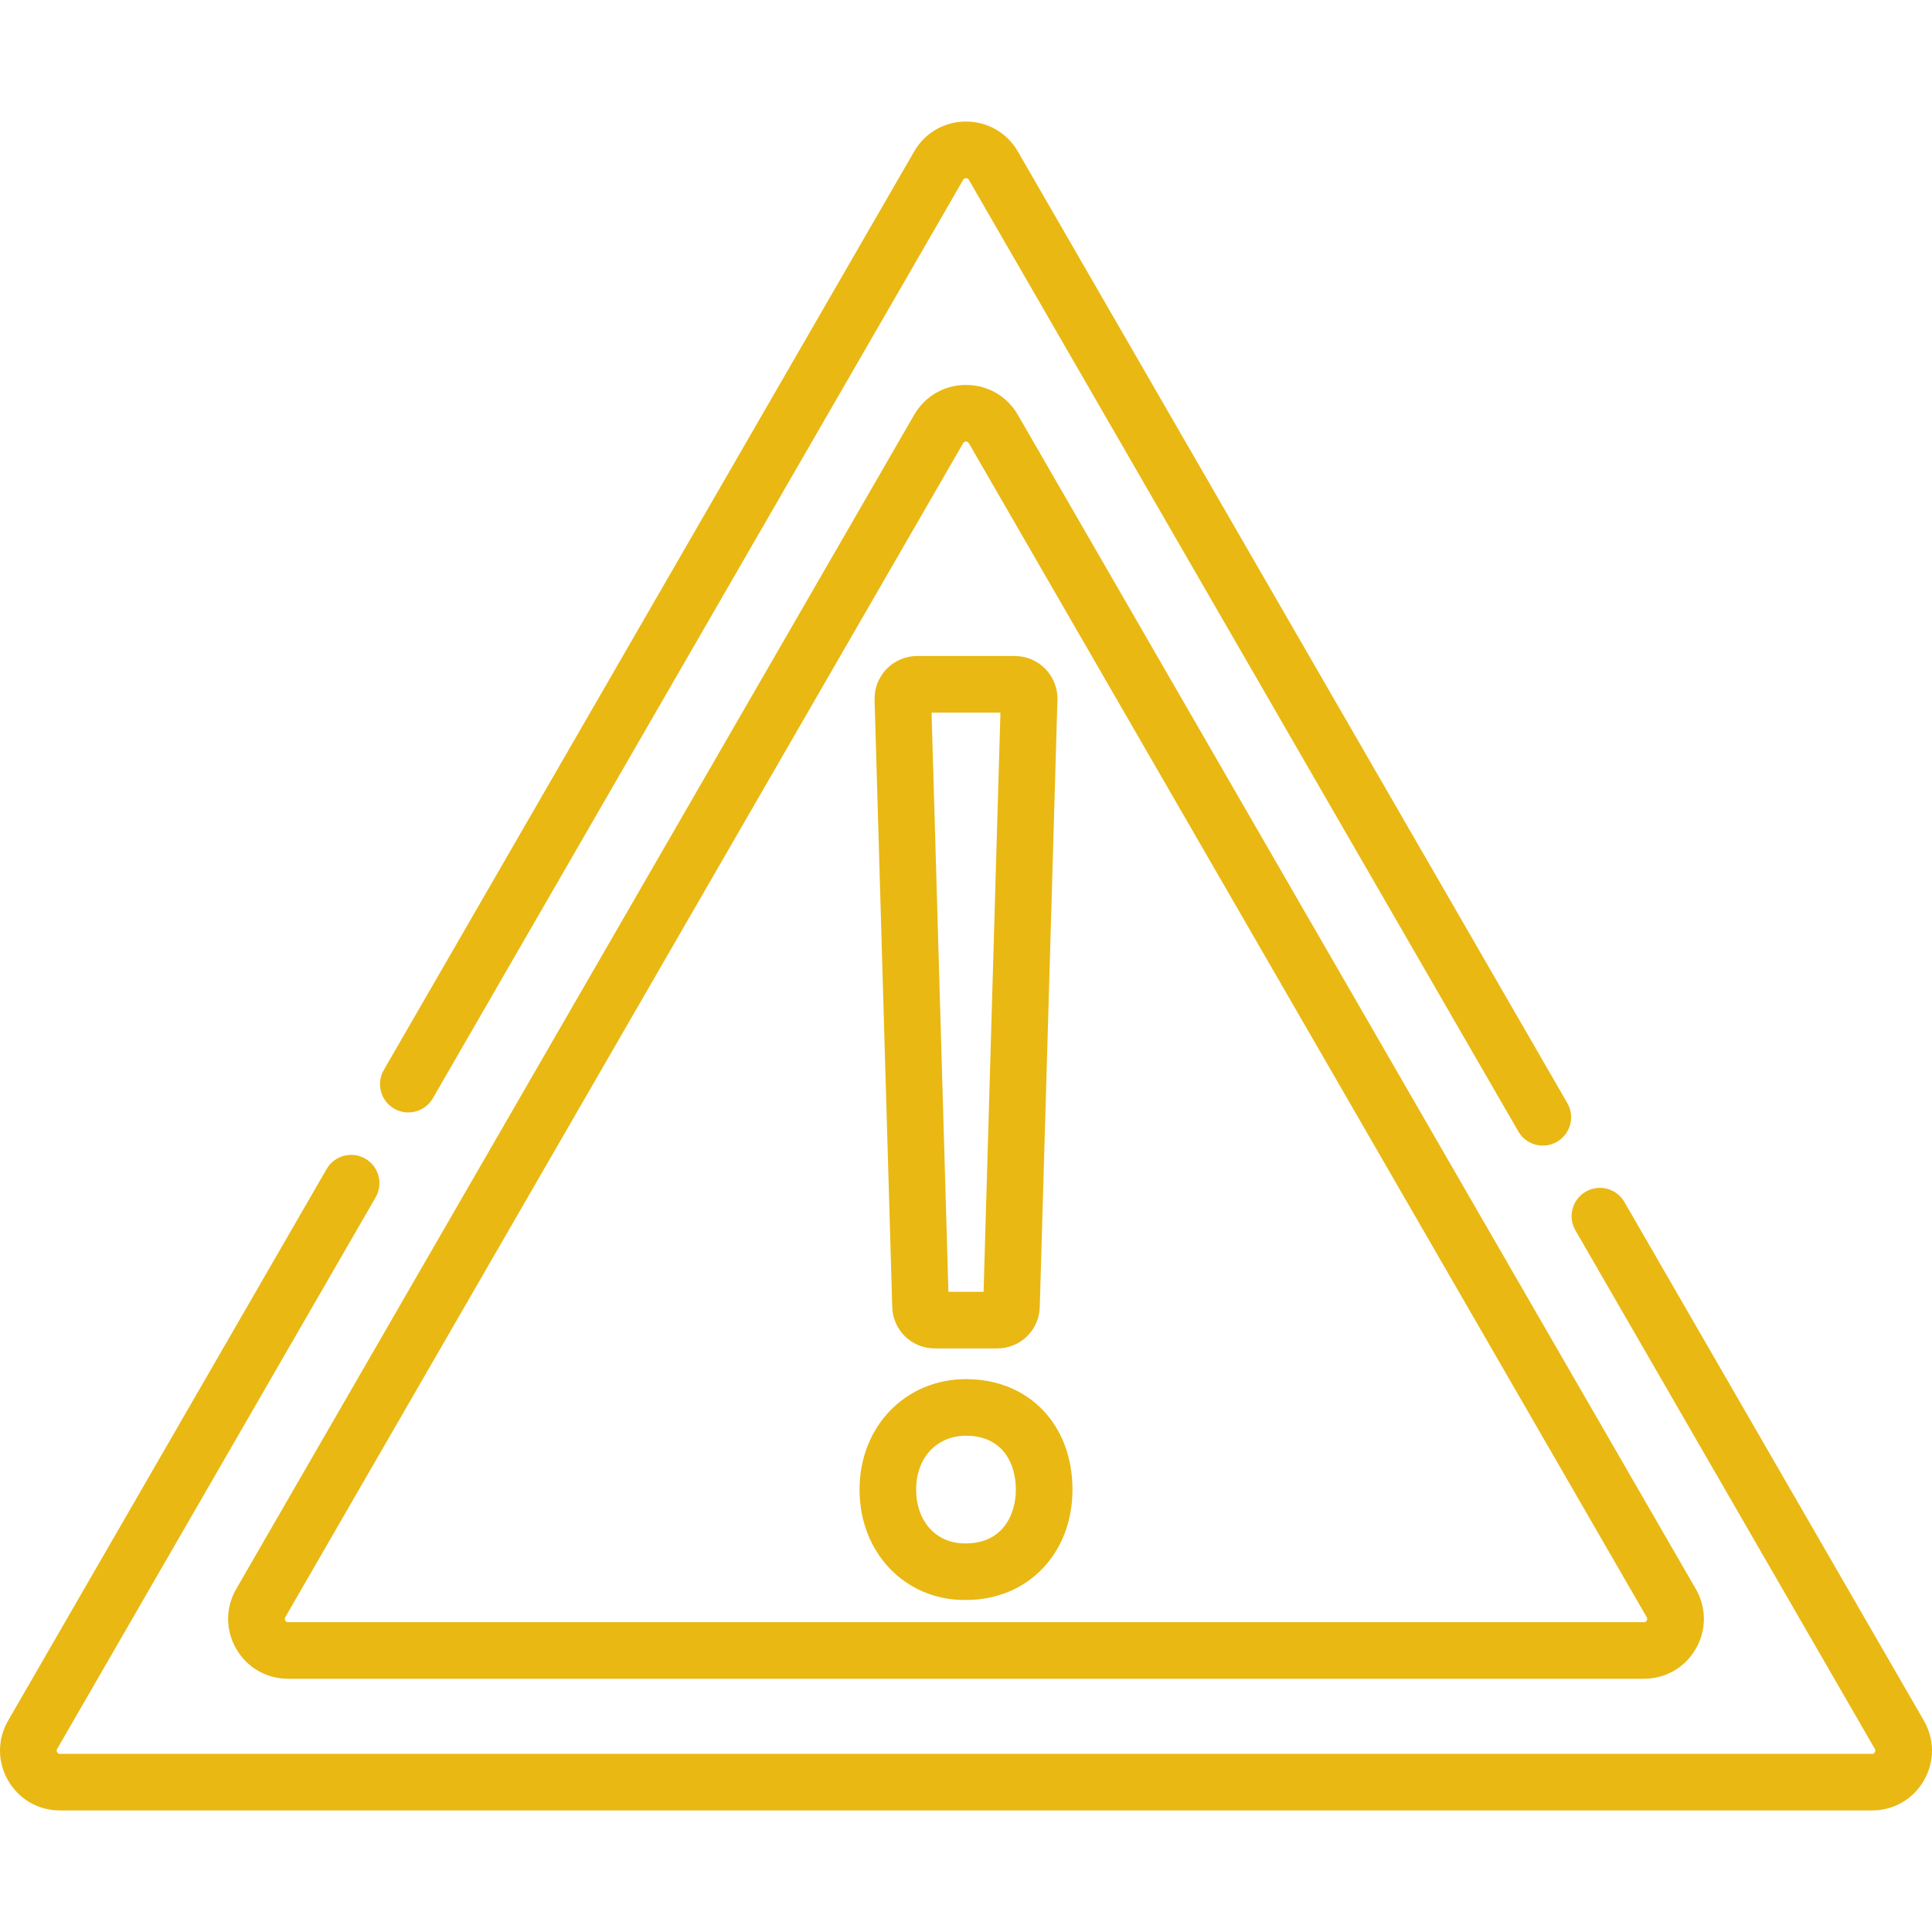
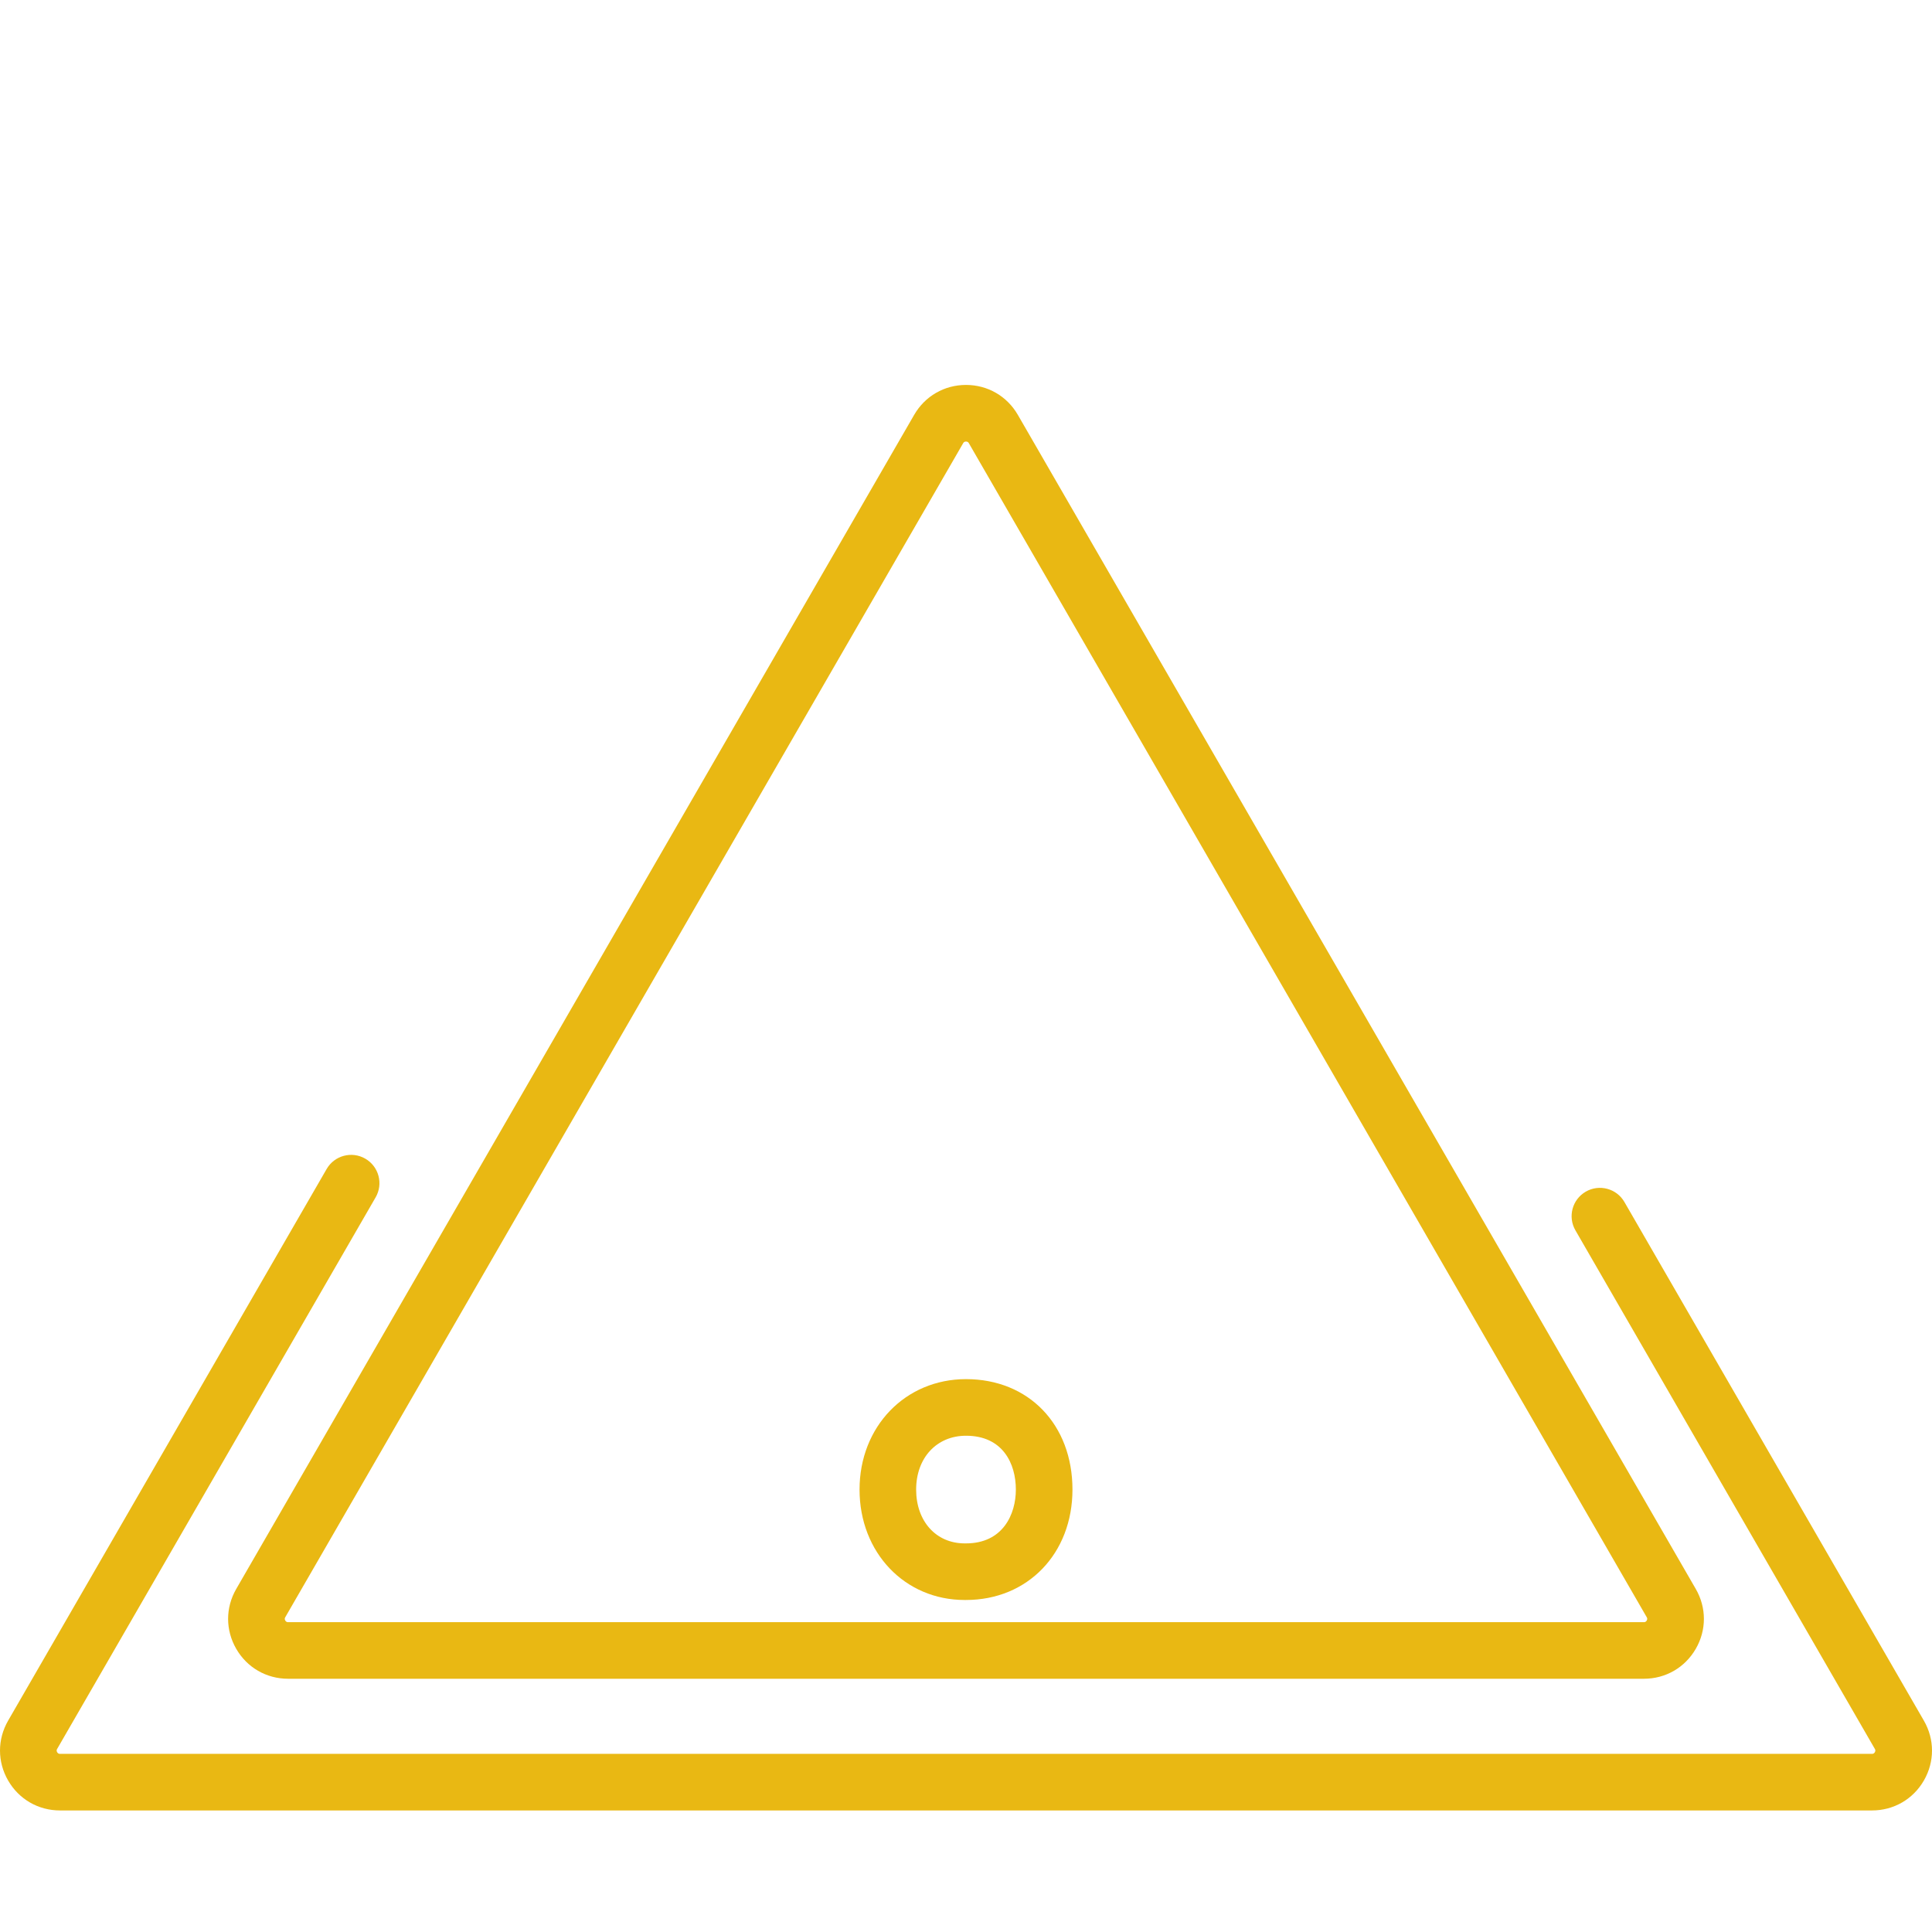
<svg xmlns="http://www.w3.org/2000/svg" version="1.1" id="Layer_1" x="0px" y="0px" viewBox="0 0 512 512" style="enable-background:new 0 0 512 512;" xml:space="preserve">
  <g>
    <g>
      <g>
        <path d="M256.001,365.484c-16.084,0-28.213,12.582-28.213,29.269c0,16.68,11.975,29.259,27.857,29.259H256 c16.347,0,28.213-12.304,28.214-29.259C284.214,377.52,272.613,365.484,256.001,365.484z M255.999,409.013h-0.355 c-7.57,0-12.857-5.864-12.857-14.259c0-8.402,5.434-14.269,13.213-14.269c9.742,0,13.213,7.371,13.212,14.269 C269.213,401.331,265.752,409.013,255.999,409.013z" fill="#000000" style="fill: rgb(233, 184, 19);" />
-         <path d="M234.959,177.272c-2.112,2.174-3.274,5.155-3.188,8.184l4.682,160.937c0.182,6.141,5.139,10.951,11.283,10.951h16.529 c6.145,0,11.1-4.811,11.283-10.956l4.681-160.937c0.086-3.024-1.075-6.006-3.188-8.179c-2.114-2.175-5.065-3.423-8.096-3.423 h-25.892C240.023,173.85,237.072,175.096,234.959,177.272z M265.125,188.849l-4.465,153.497h-9.321l-4.465-153.497H265.125z" fill="#000000" style="fill: rgb(233, 184, 19);" />
        <path d="M509.849,455.99l-79.361-137.445c-2.071-3.588-6.66-4.815-10.245-2.745c-3.587,2.071-4.816,6.658-2.745,10.245 l79.362,137.446c0.068,0.118,0.25,0.432,0,0.864c-0.25,0.433-0.613,0.433-0.75,0.433H15.89c-0.137,0-0.5,0-0.75-0.433 c-0.25-0.432-0.068-0.746,0-0.864l84.411-146.189c2.071-3.587,0.842-8.174-2.745-10.245c-3.585-2.071-8.174-0.842-10.245,2.745 L2.151,455.99c-2.868,4.967-2.868,10.896,0,15.863c2.868,4.967,8.004,7.933,13.739,7.933h480.221 c5.736,0,10.871-2.966,13.739-7.933C512.717,466.886,512.717,460.957,509.849,455.99z" fill="#000000" style="fill: rgb(233, 184, 19);" />
-         <path d="M104.457,293.805c3.587,2.071,8.174,0.841,10.245-2.745L255.251,47.647c0.068-0.118,0.25-0.433,0.75-0.433 s0.681,0.314,0.75,0.433l145.619,252.195c1.389,2.406,3.91,3.751,6.502,3.751c1.272,0,2.563-0.325,3.744-1.006 c3.587-2.071,4.816-6.658,2.745-10.245L269.739,40.147c-2.868-4.967-8.004-7.933-13.739-7.933s-10.871,2.965-13.739,7.932 L101.713,283.559C99.641,287.147,100.87,291.734,104.457,293.805z" fill="#000000" style="fill: rgb(233, 184, 19);" />
        <path d="M256,102.011c-5.736,0-10.871,2.966-13.739,7.933L62.602,421.091c-2.868,4.967-2.868,10.896,0,15.864 c2.868,4.968,8.004,7.933,13.739,7.933H435.66c5.736,0,10.871-2.965,13.739-7.933c2.868-4.968,2.868-10.897,0-15.864 l-179.66-311.148C266.872,104.977,261.735,102.011,256,102.011z M436.409,429.456c-0.25,0.433-0.613,0.433-0.75,0.433H76.341 c-0.137,0-0.5,0-0.75-0.433s-0.068-0.747,0-0.864l179.659-311.149c0.068-0.118,0.25-0.433,0.75-0.433s0.681,0.314,0.75,0.433 l179.658,311.148C436.477,428.709,436.659,429.023,436.409,429.456z" fill="#000000" style="fill: rgb(233, 184, 19);" />
      </g>
    </g>
  </g>
</svg>